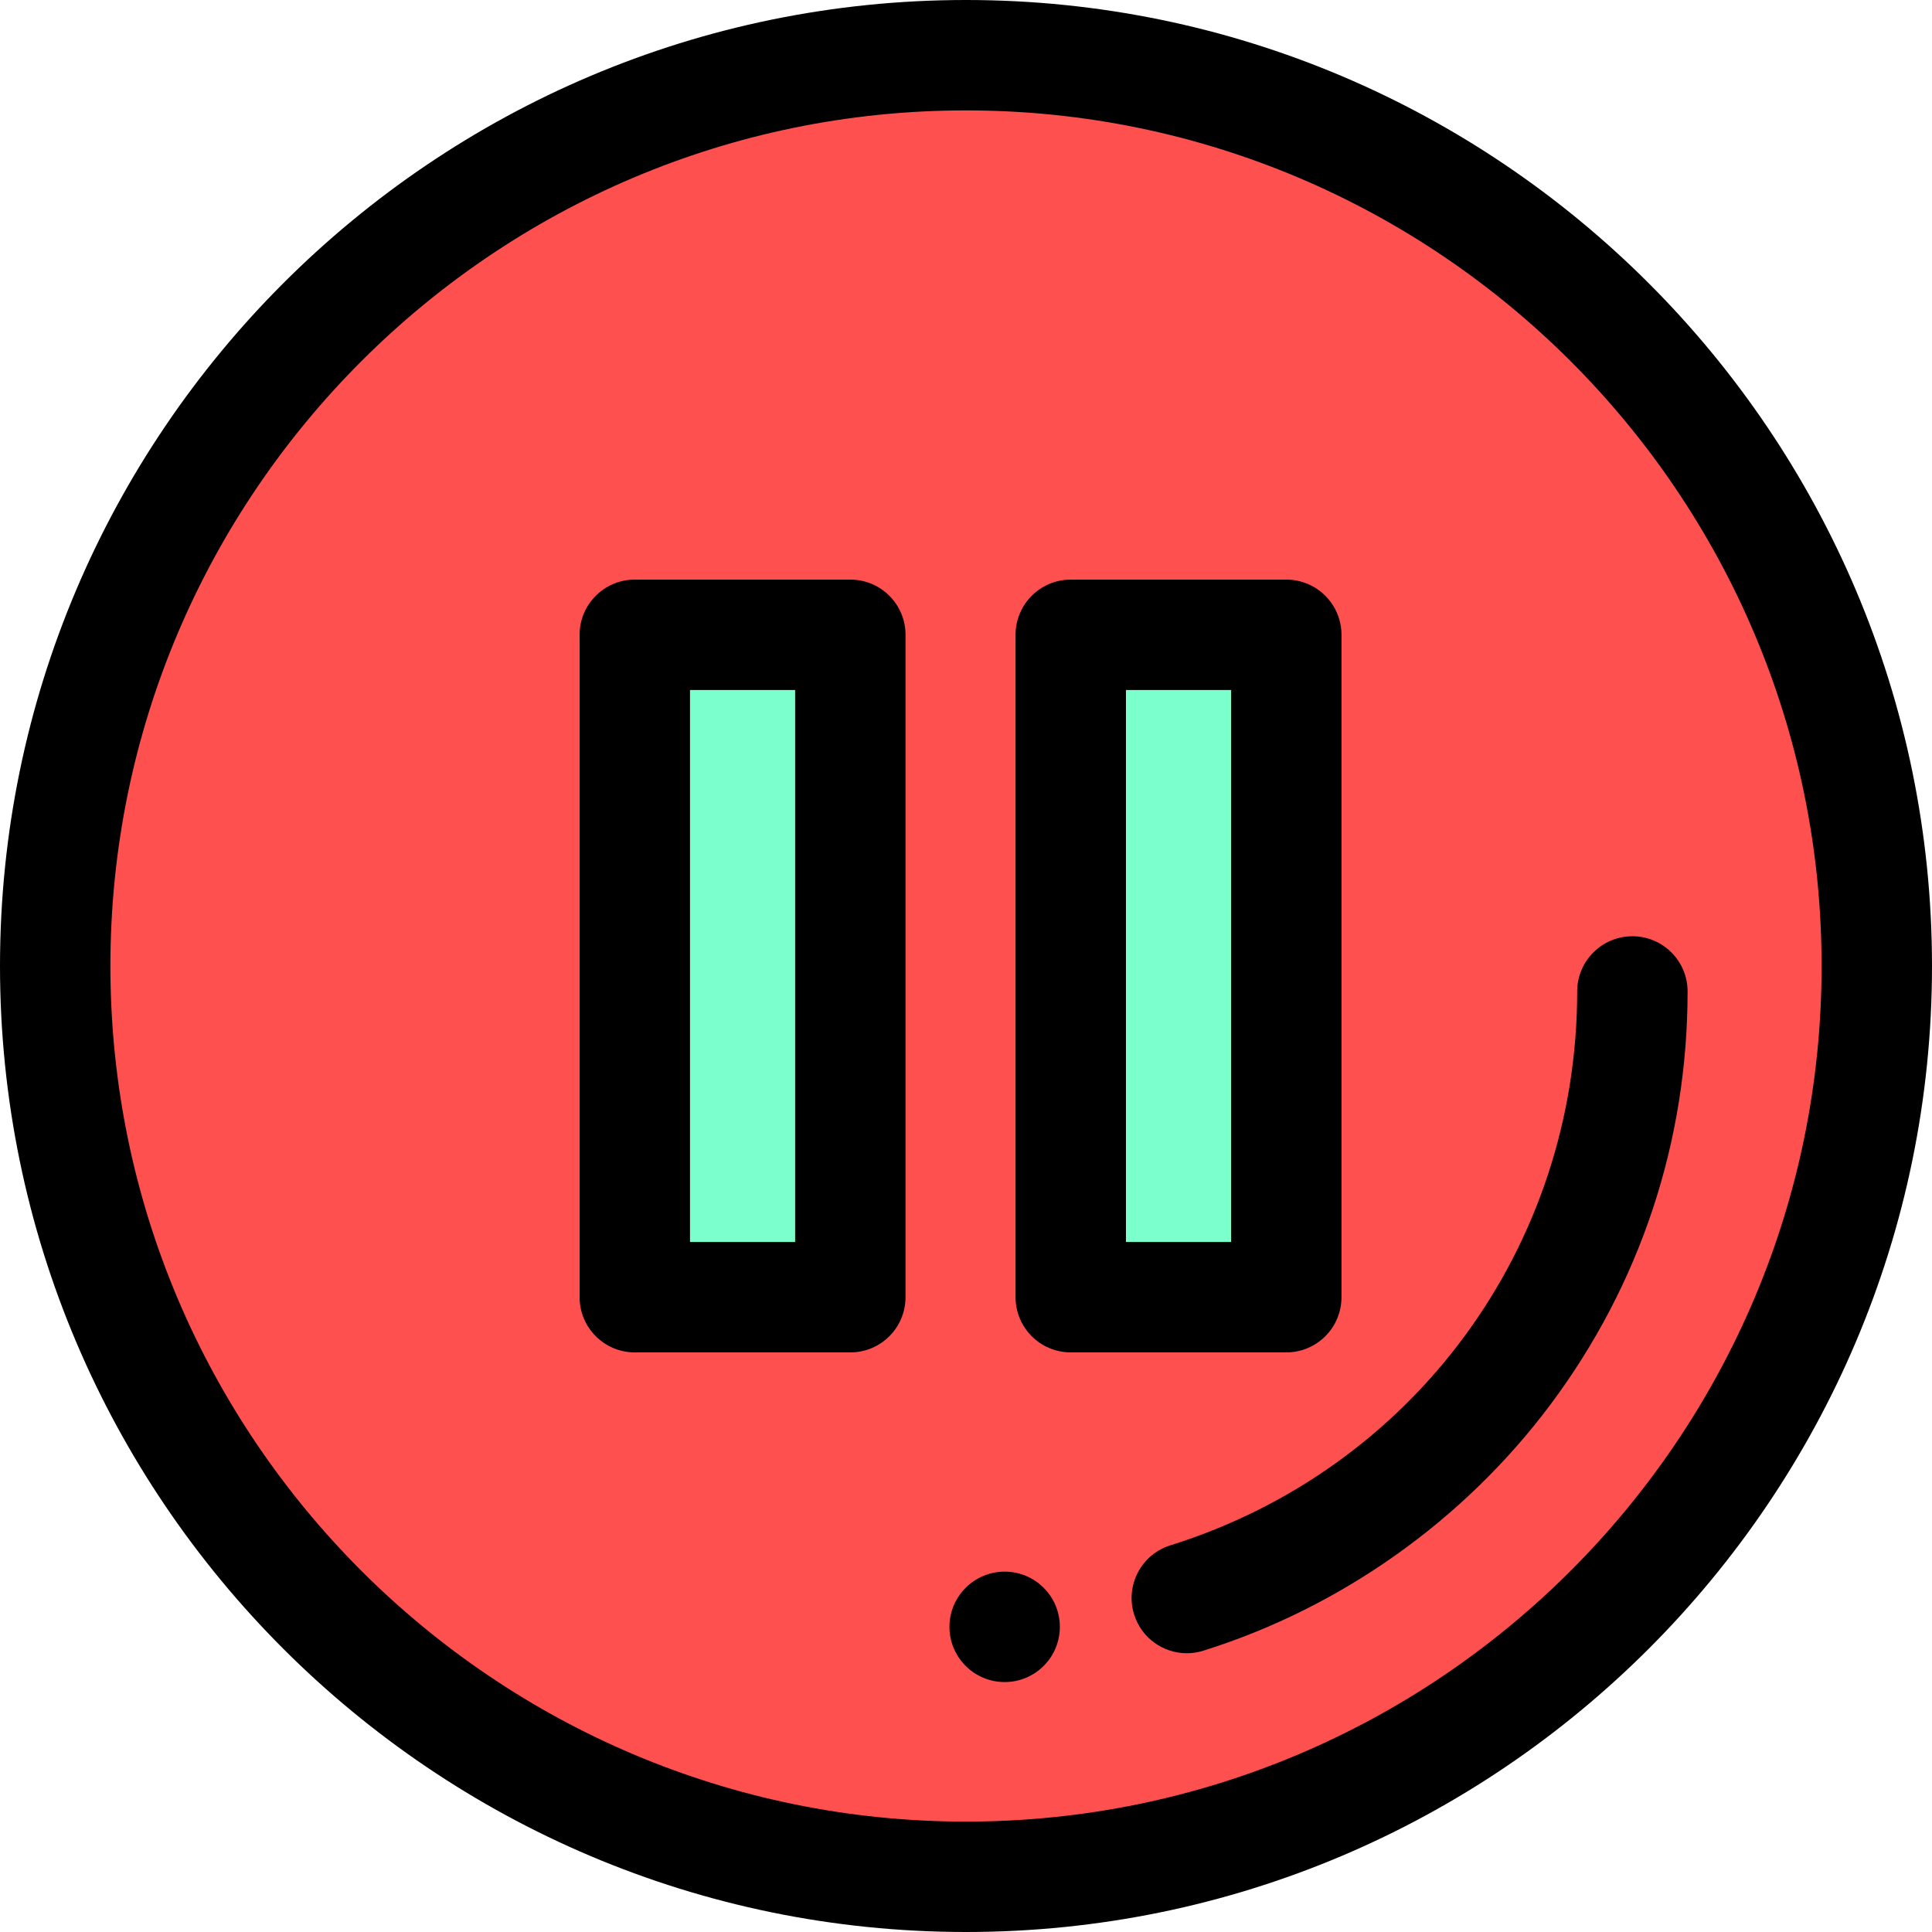
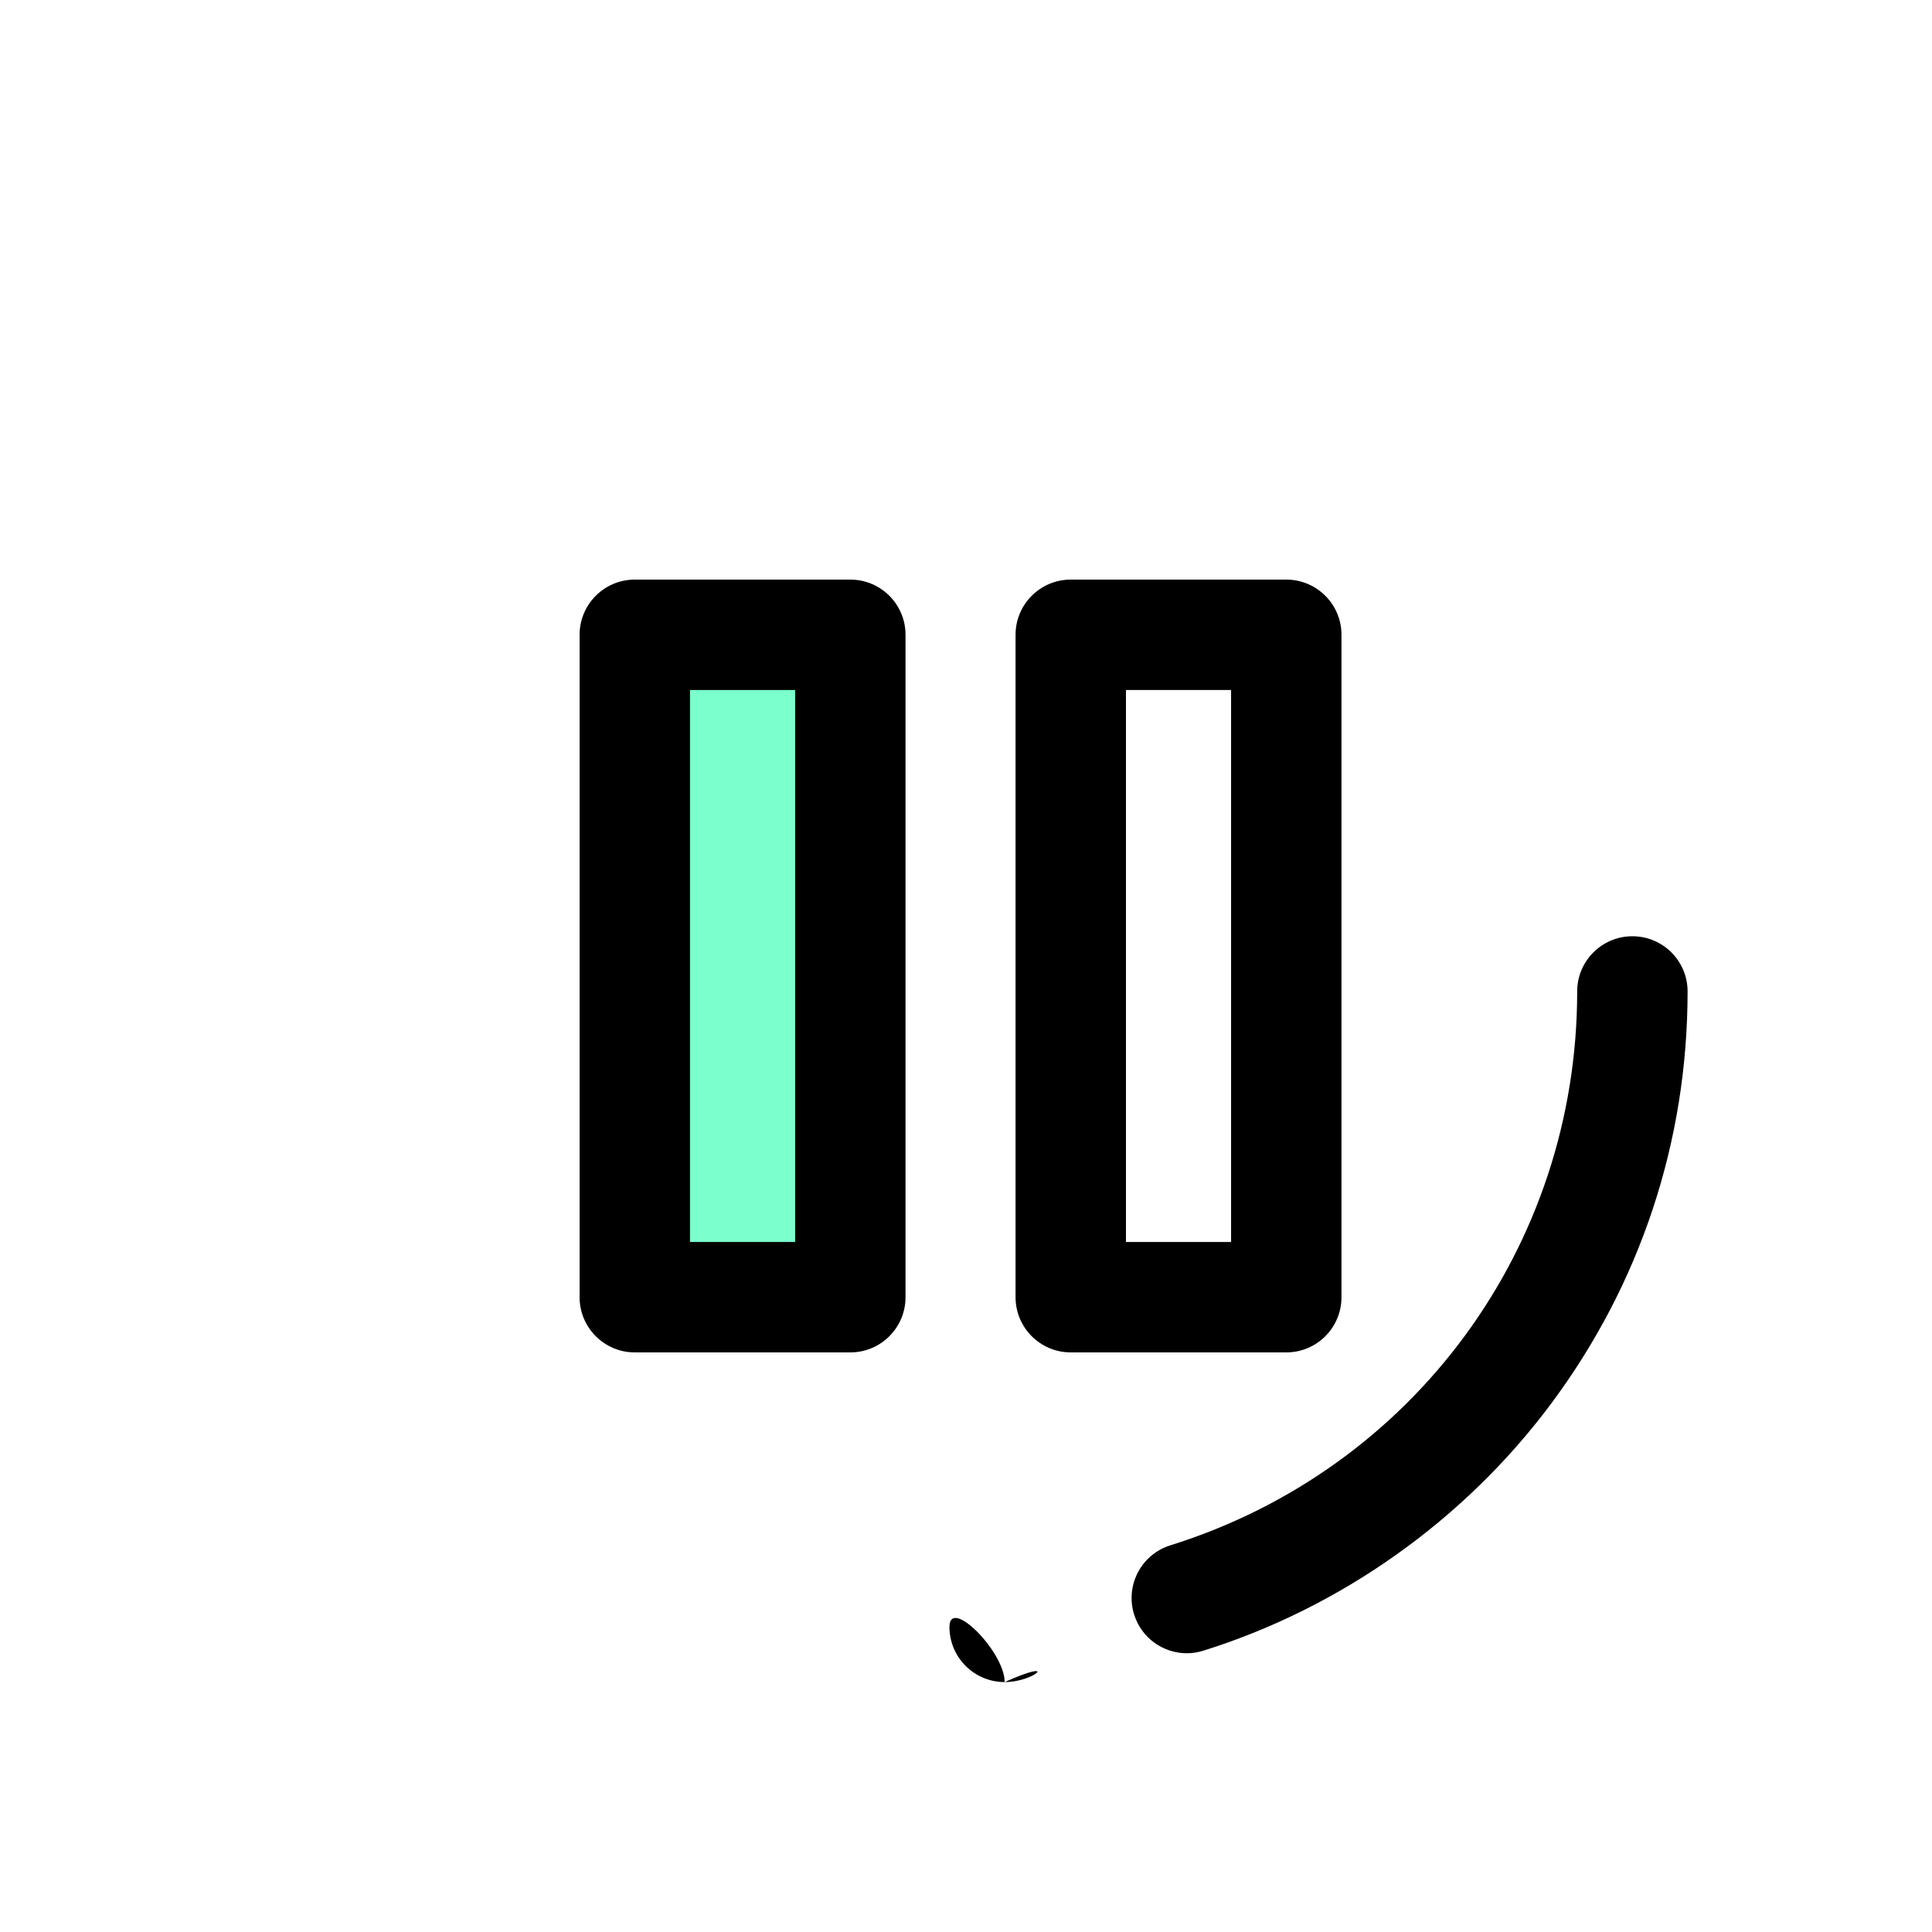
<svg xmlns="http://www.w3.org/2000/svg" version="1.1" id="Layer_1" viewBox="0 0 512 512" xml:space="preserve">
-   <circle style="fill:#FF5050;" cx="256" cy="256" r="241.371" />
-   <path d="M256,512C114.842,512,0,397.158,0,256S114.842,0,256,0s256,114.842,256,256S397.158,512,256,512z M256,29.257  C130.974,29.257,29.257,130.974,29.257,256S130.974,482.743,256,482.743S482.743,381.026,482.743,256S381.026,29.257,256,29.257z" />
-   <path d="M266.243,445.765c-8.078,0-14.629-6.551-14.629-14.629c0-8.078,6.551-14.636,14.629-14.636s14.629,6.545,14.629,14.623  v0.013C280.871,439.214,274.321,445.765,266.243,445.765z" />
+   <path d="M266.243,445.765c-8.078,0-14.629-6.551-14.629-14.629s14.629,6.545,14.629,14.623  v0.013C280.871,439.214,274.321,445.765,266.243,445.765z" />
  <path d="M314.511,438.126c-6.229,0-12.001-4.01-13.957-10.268c-2.411-7.711,1.886-15.917,9.596-18.327  c64.49-20.163,107.82-79.151,107.82-146.786c0-8.078,6.551-14.629,14.629-14.629c8.078,0,14.629,6.551,14.629,14.629  c0,39.784-12.548,77.616-36.289,109.409c-22.945,30.723-55.637,53.914-92.058,65.3C317.428,437.909,315.957,438.126,314.511,438.126  z" />
  <rect x="168.229" y="168.229" style="fill:#7BFFCD;" width="57.11" height="175.543" />
  <path d="M225.344,358.4h-57.116c-8.078,0-14.629-6.551-14.629-14.629V168.229c0-8.078,6.551-14.629,14.629-14.629h57.116  c8.078,0,14.629,6.551,14.629,14.629v175.543C239.973,351.849,233.422,358.4,225.344,358.4z M182.857,329.143h27.859V182.857  h-27.859V329.143z" />
-   <rect x="283.765" y="168.229" style="fill:#7BFFCD;" width="57.11" height="175.543" />
  <path d="M340.878,358.4h-57.116c-8.078,0-14.629-6.551-14.629-14.629V168.229c0-8.078,6.551-14.629,14.629-14.629h57.116  c8.078,0,14.629,6.551,14.629,14.629v175.543C355.506,351.849,348.957,358.4,340.878,358.4z M298.392,329.143h27.859V182.857  h-27.859V329.143z" />
</svg>